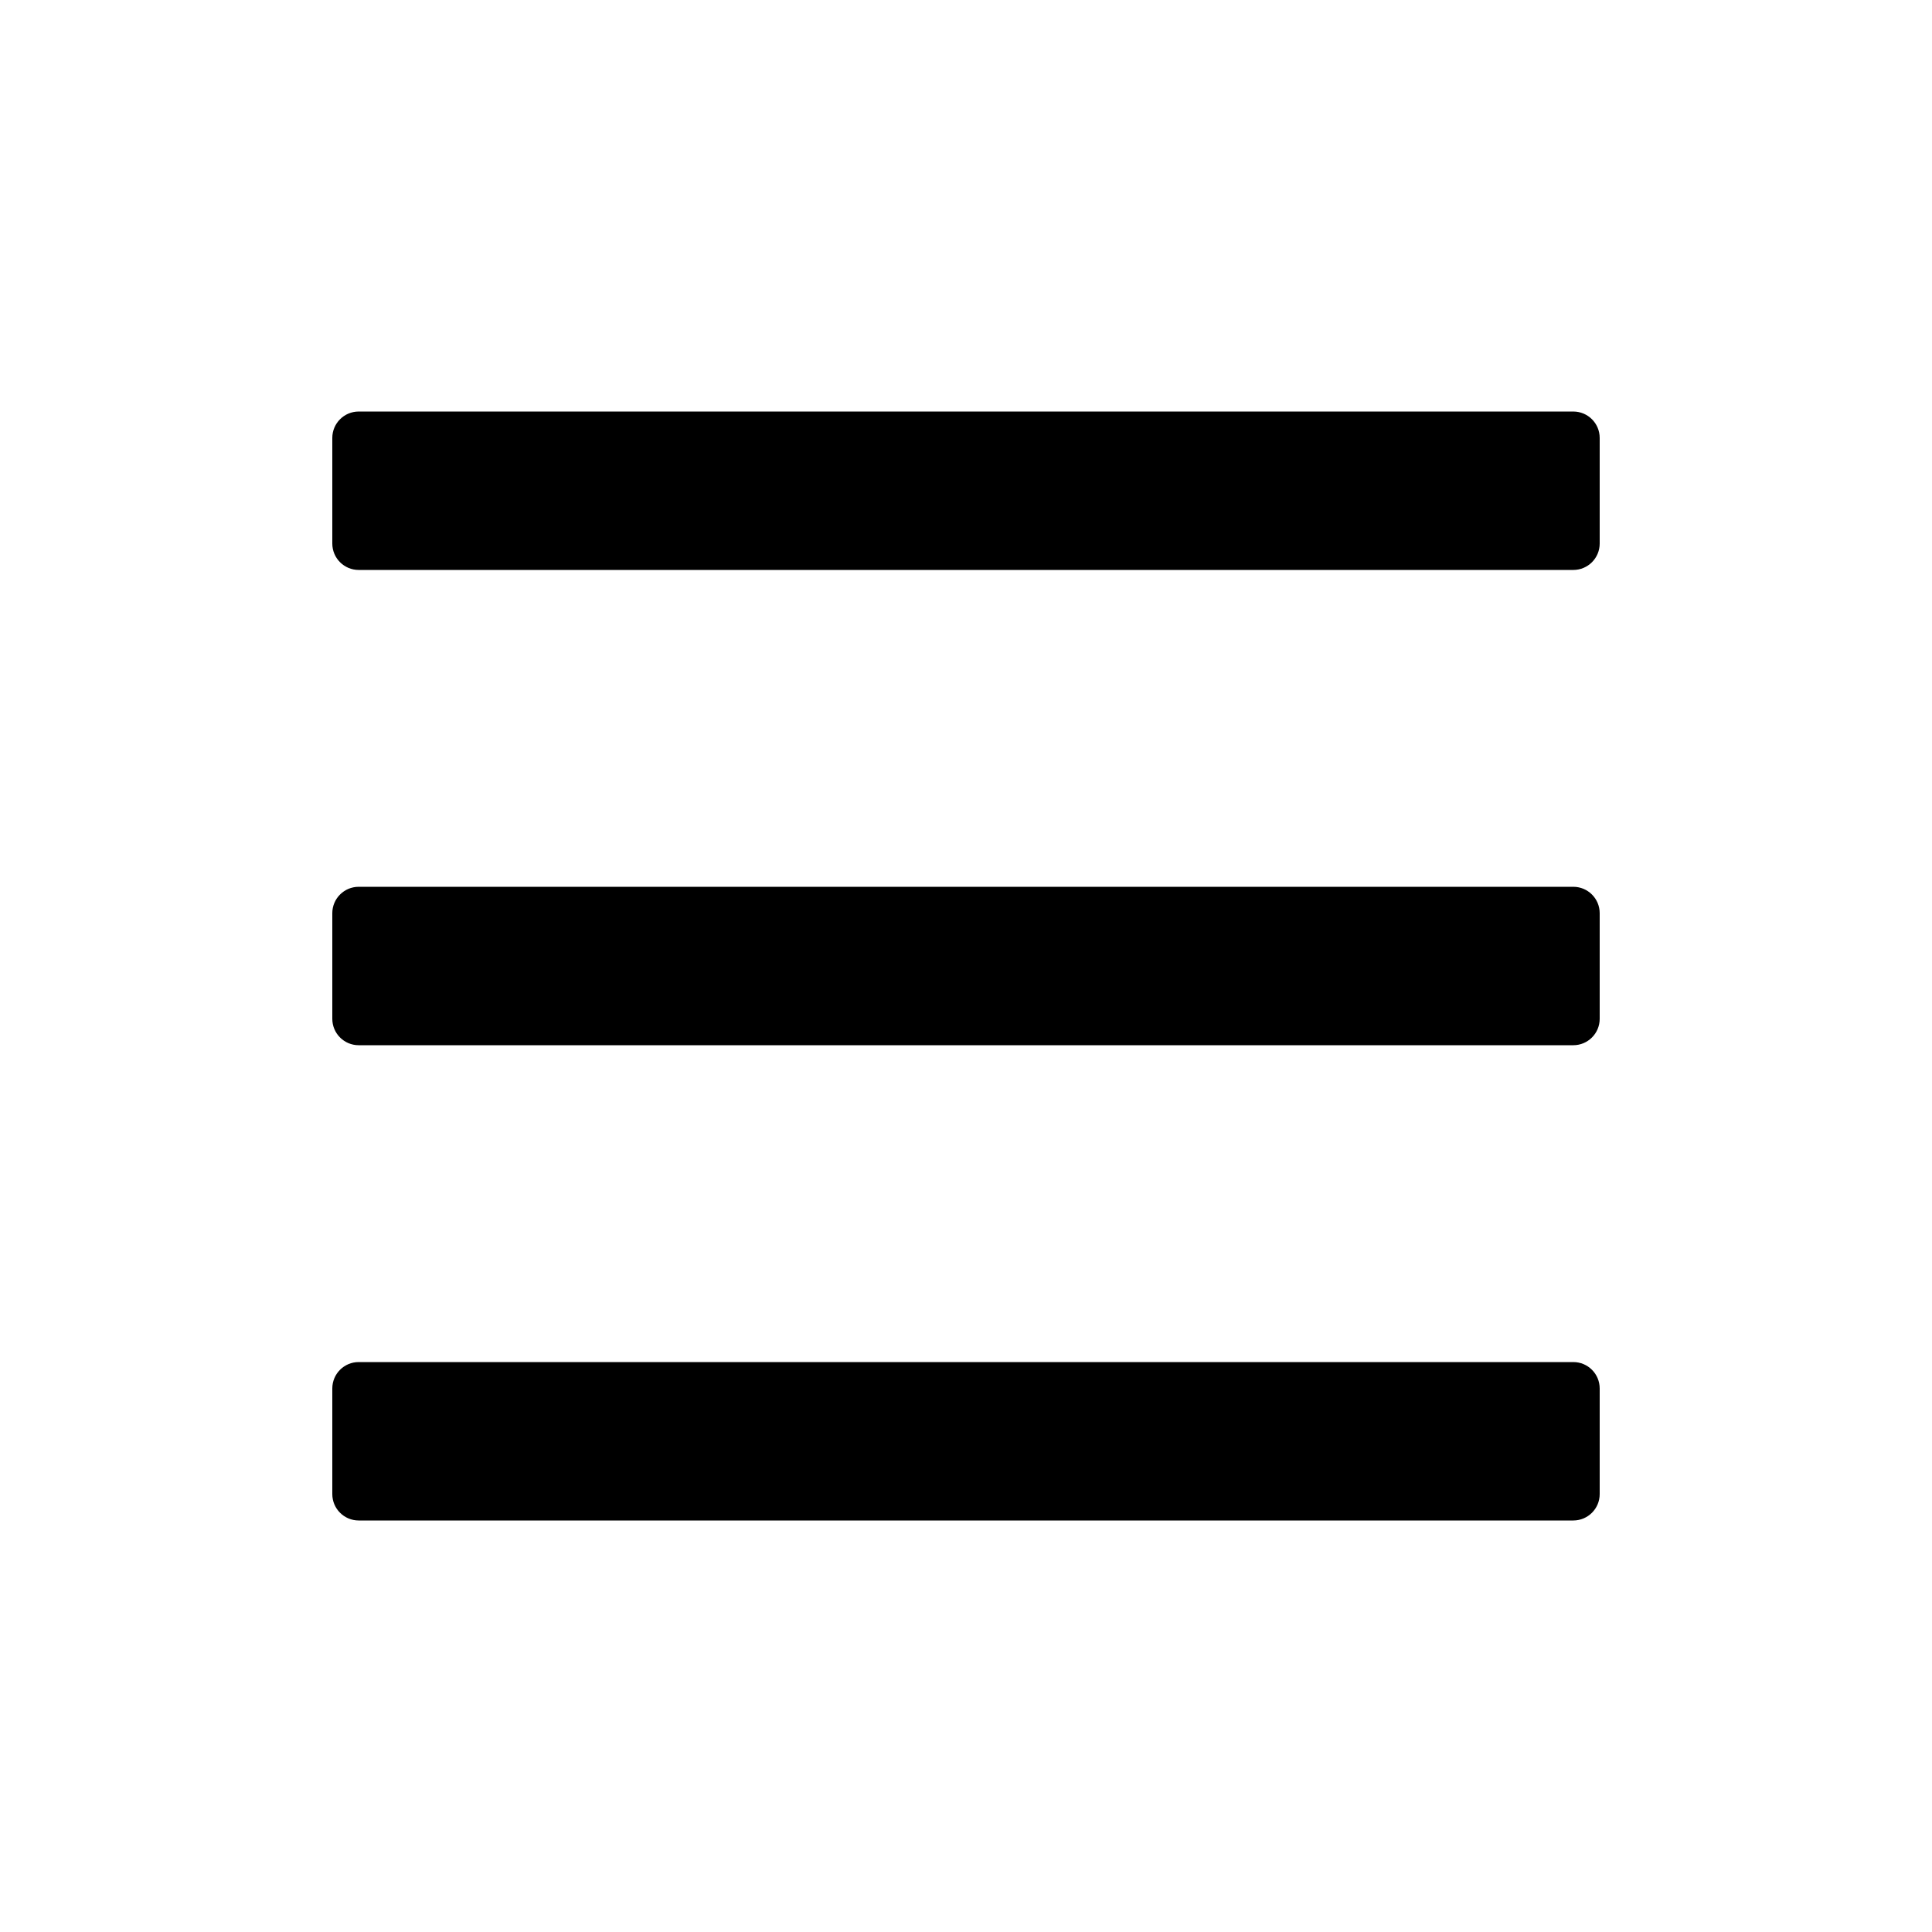
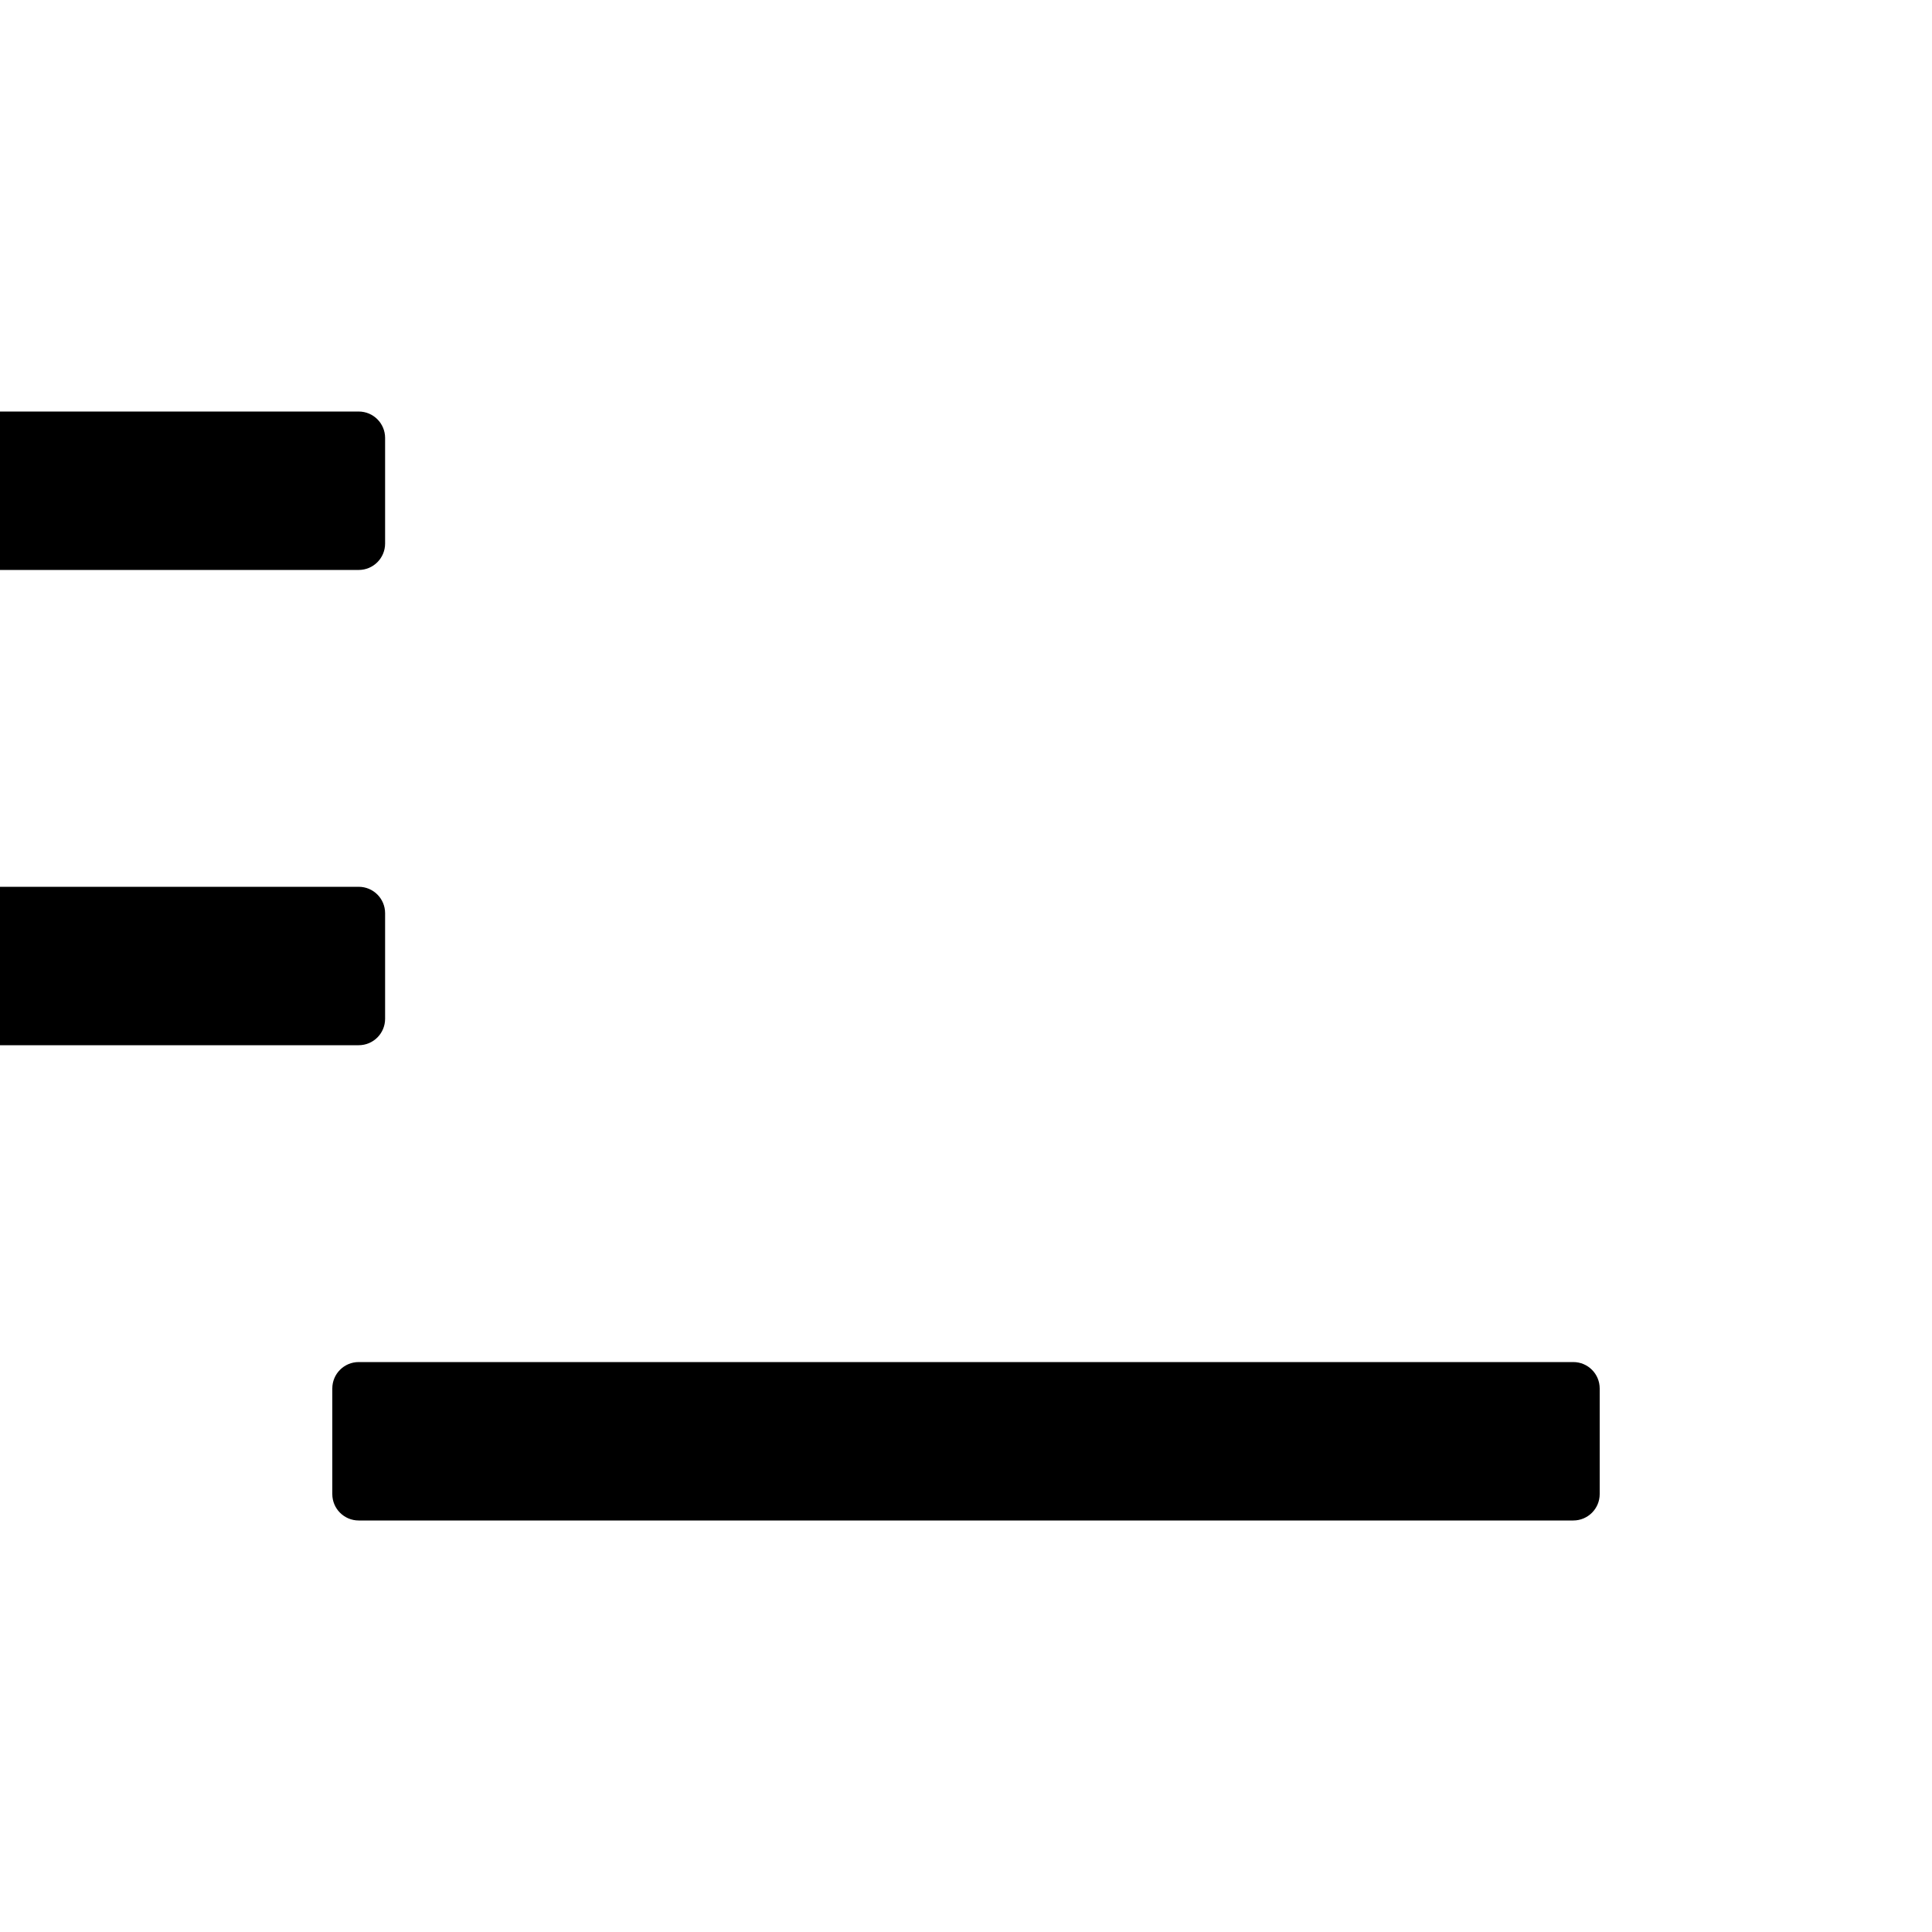
<svg xmlns="http://www.w3.org/2000/svg" fill="#000000" width="800px" height="800px" version="1.1" viewBox="144 144 512 512">
-   <path d="m560.94 504.96c3.863 0 6.996 3.133 6.996 7v27.988c0 3.863-3.133 6.996-6.996 6.996h-321.88c-3.863 0-6.996-3.133-6.996-6.996v-27.988c0-3.867 3.133-7 6.996-7zm0-125.95c3.863 0 6.996 3.133 6.996 6.996v27.988c0 3.867-3.133 7-6.996 7h-321.88c-3.863 0-6.996-3.133-6.996-7v-27.988c0-3.863 3.133-6.996 6.996-6.996zm0-125.95c3.863 0 6.996 3.133 6.996 6.996v27.988c0 3.867-3.133 7-6.996 7h-321.88c-3.863 0-6.996-3.133-6.996-7v-27.988c0-3.863 3.133-6.996 6.996-6.996z" fill-rule="evenodd" />
+   <path d="m560.94 504.96c3.863 0 6.996 3.133 6.996 7v27.988c0 3.863-3.133 6.996-6.996 6.996h-321.88c-3.863 0-6.996-3.133-6.996-6.996v-27.988c0-3.867 3.133-7 6.996-7m0-125.95c3.863 0 6.996 3.133 6.996 6.996v27.988c0 3.867-3.133 7-6.996 7h-321.88c-3.863 0-6.996-3.133-6.996-7v-27.988c0-3.863 3.133-6.996 6.996-6.996zm0-125.95c3.863 0 6.996 3.133 6.996 6.996v27.988c0 3.867-3.133 7-6.996 7h-321.88c-3.863 0-6.996-3.133-6.996-7v-27.988c0-3.863 3.133-6.996 6.996-6.996z" fill-rule="evenodd" />
</svg>